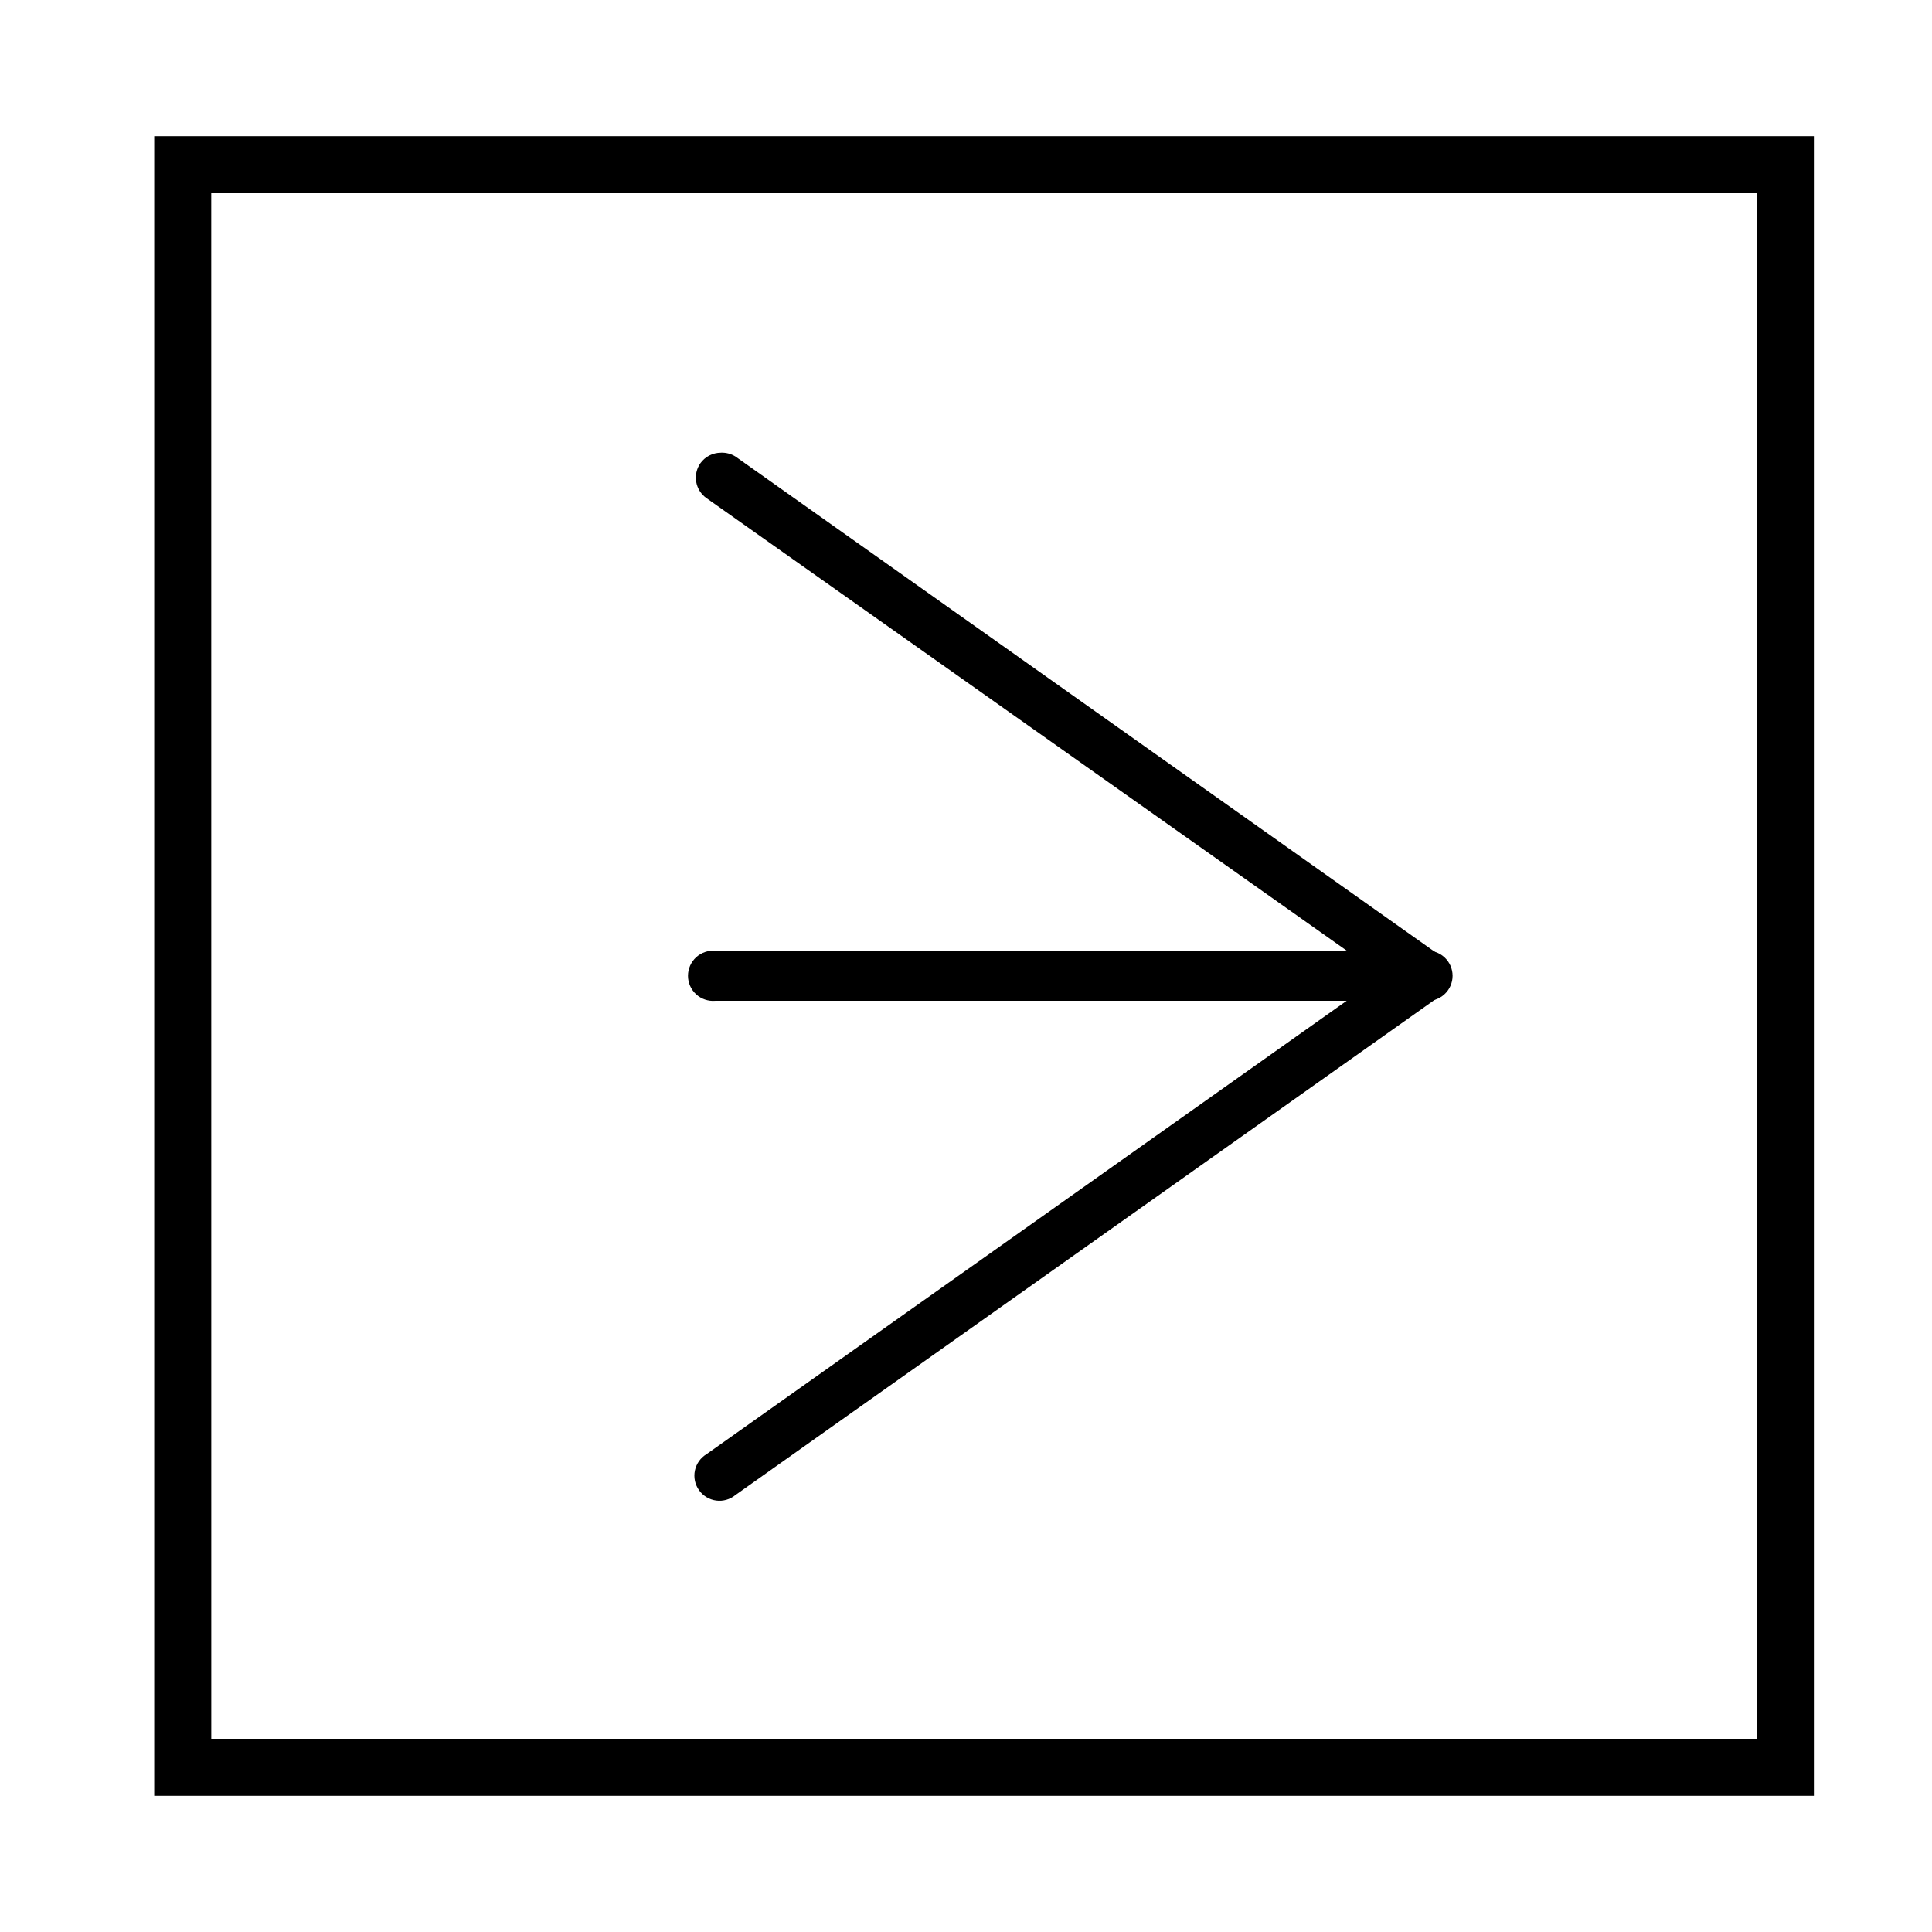
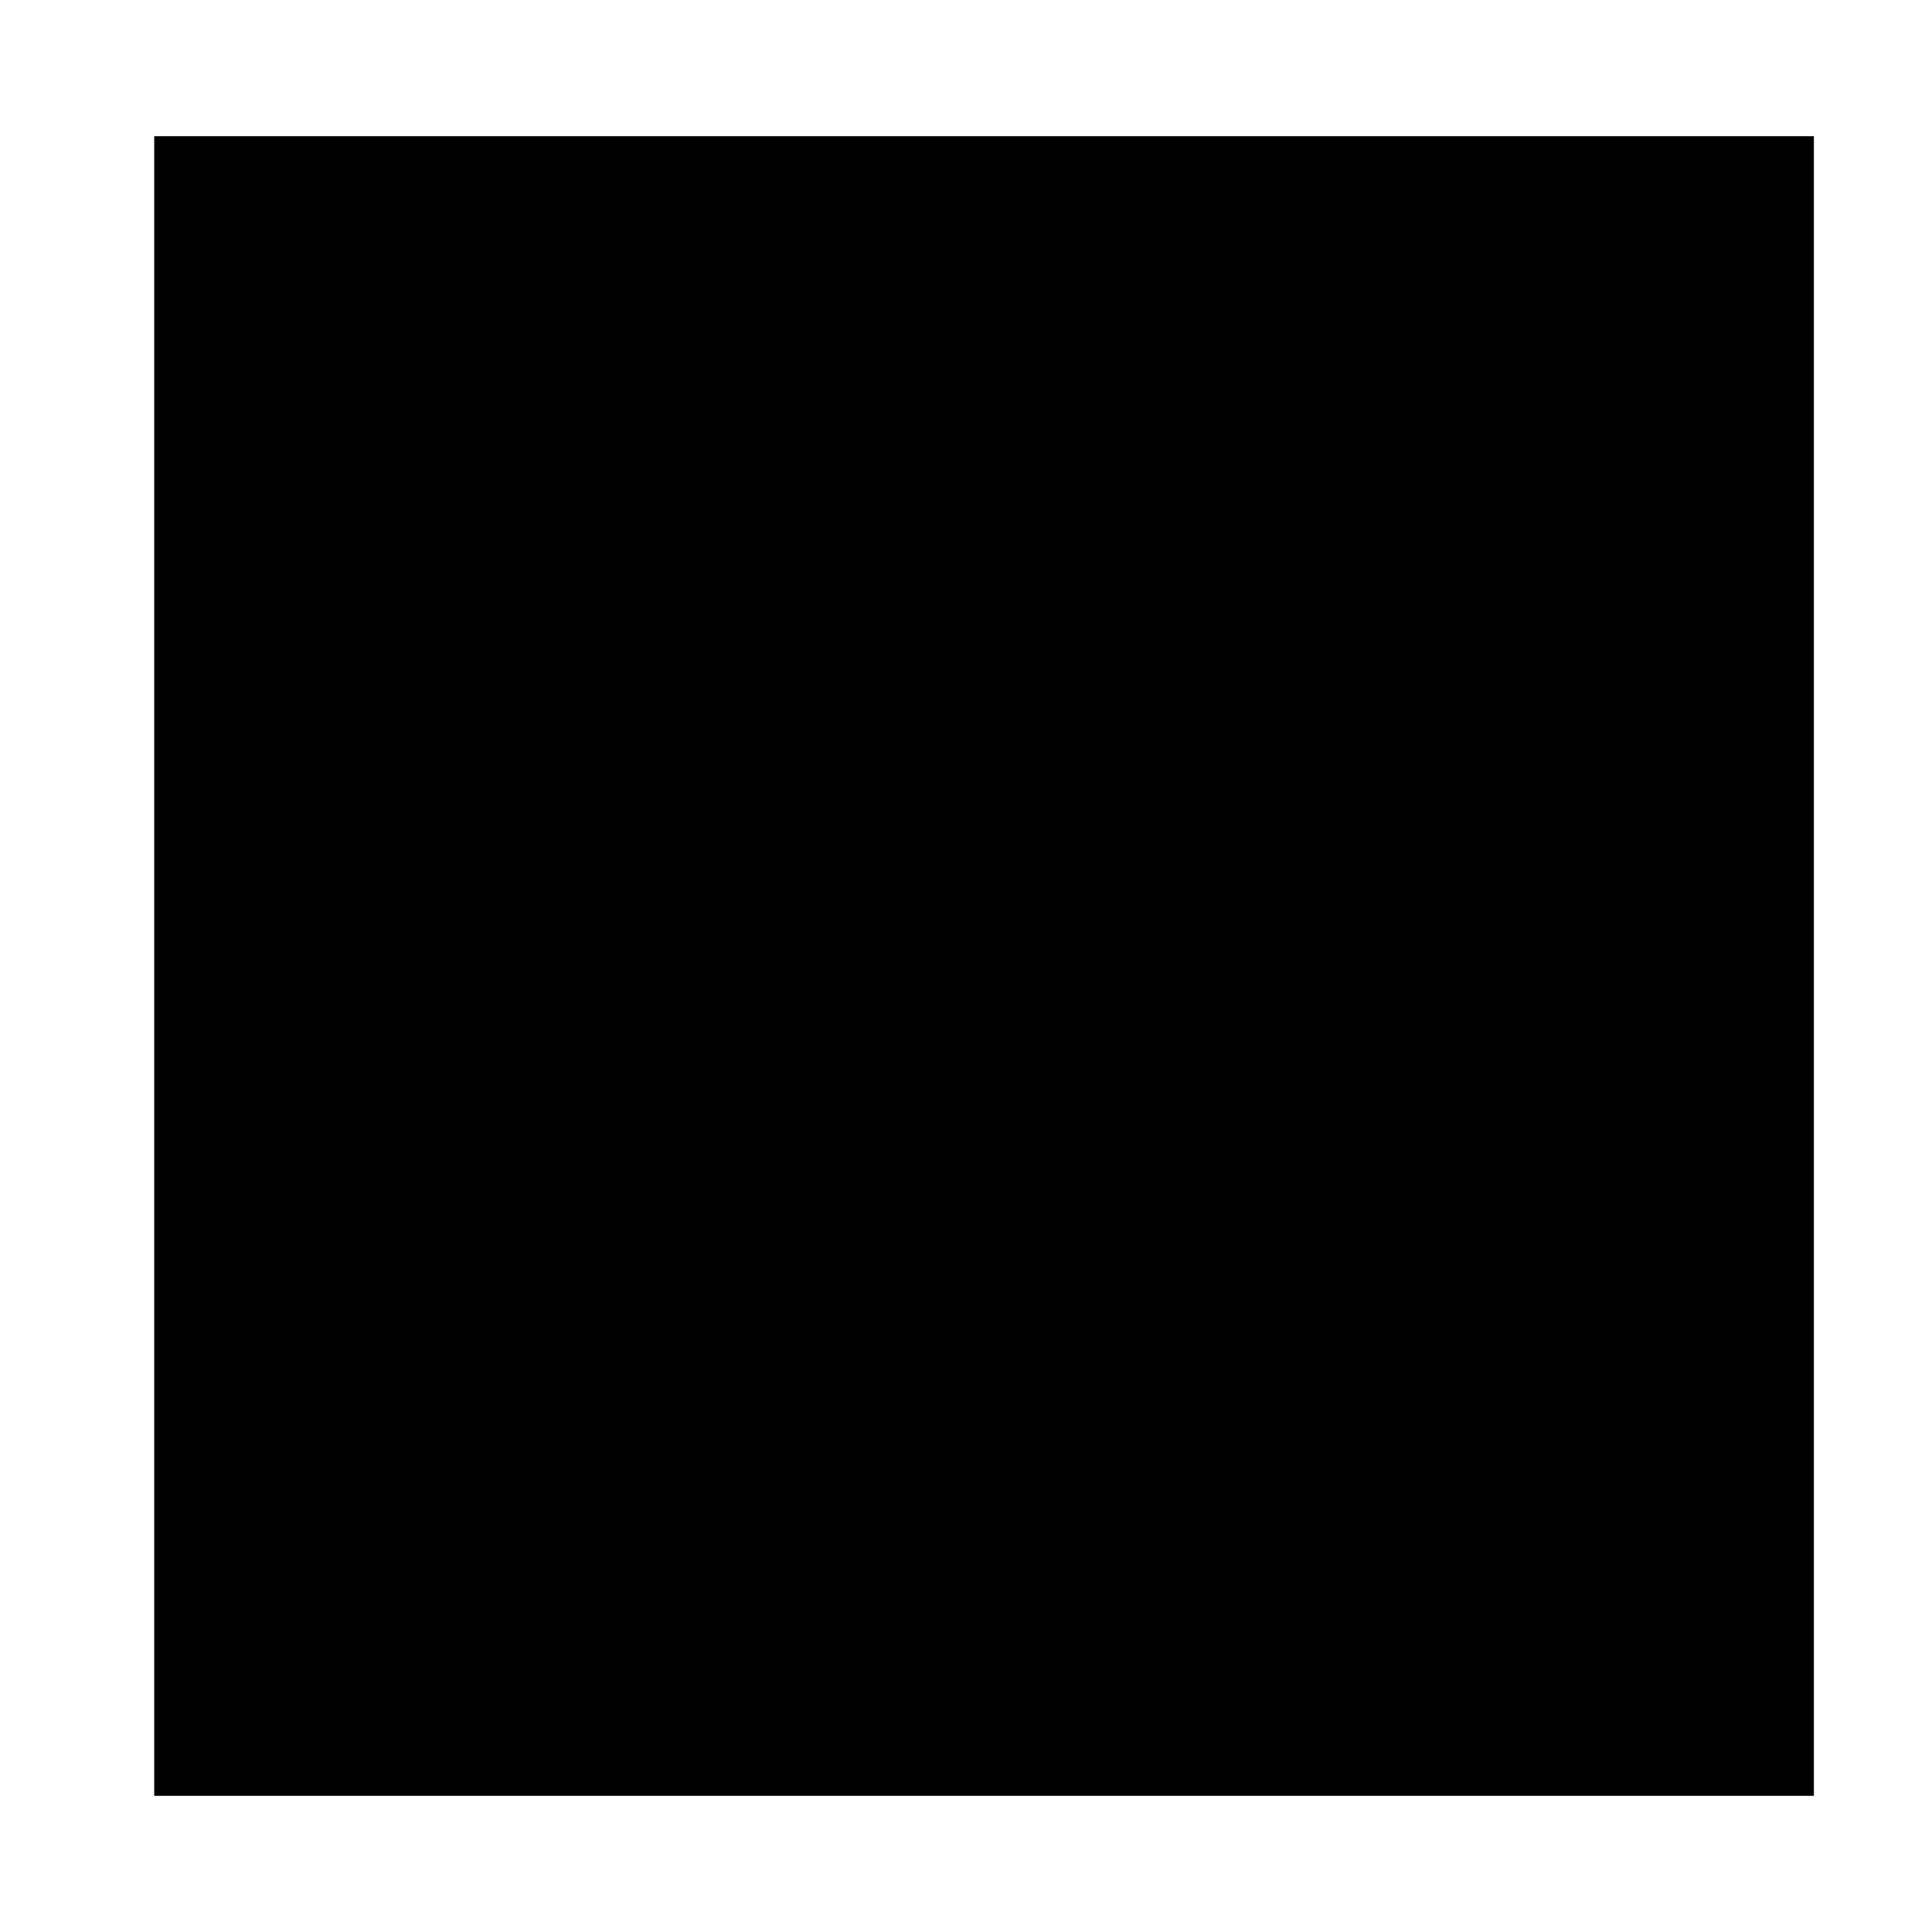
<svg xmlns="http://www.w3.org/2000/svg" fill="#000000" width="800px" height="800px" version="1.1" viewBox="144 144 512 512">
  <g>
-     <path d="m335.06 263.97c-2.156-0.004-4.18 1.027-5.441 2.773-1.016 1.441-1.418 3.231-1.117 4.969 0.305 1.738 1.285 3.285 2.727 4.301l179.05 126.55-179.05 126.81c-1.582 0.957-2.695 2.527-3.074 4.332-0.375 1.809 0.016 3.695 1.082 5.203 1.066 1.508 2.711 2.504 4.543 2.754 1.832 0.246 3.684-0.281 5.109-1.457l186.66-132.2c1.773-1.234 2.828-3.254 2.828-5.414s-1.055-4.184-2.828-5.418l-186.66-132.2c-1.148-0.711-2.481-1.062-3.828-1.008z" />
-     <path d="m521.72 395.97h-188.17c-1.859-0.164-3.699 0.461-5.074 1.723-1.371 1.258-2.156 3.039-2.156 4.902s0.785 3.641 2.156 4.902c1.375 1.258 3.215 1.883 5.074 1.723h188.17c1.855 0.16 3.699-0.465 5.07-1.723 1.375-1.262 2.16-3.039 2.16-4.902s-0.785-3.644-2.16-4.902c-1.371-1.262-3.215-1.887-5.07-1.723z" />
-     <path d="m624.7 619.91h-439.83v-439.82h439.83zm-424.71-15.113h409.59v-409.6h-409.6z" />
+     <path d="m624.7 619.91h-439.83v-439.82h439.83zm-424.71-15.113h409.59h-409.6z" />
  </g>
</svg>